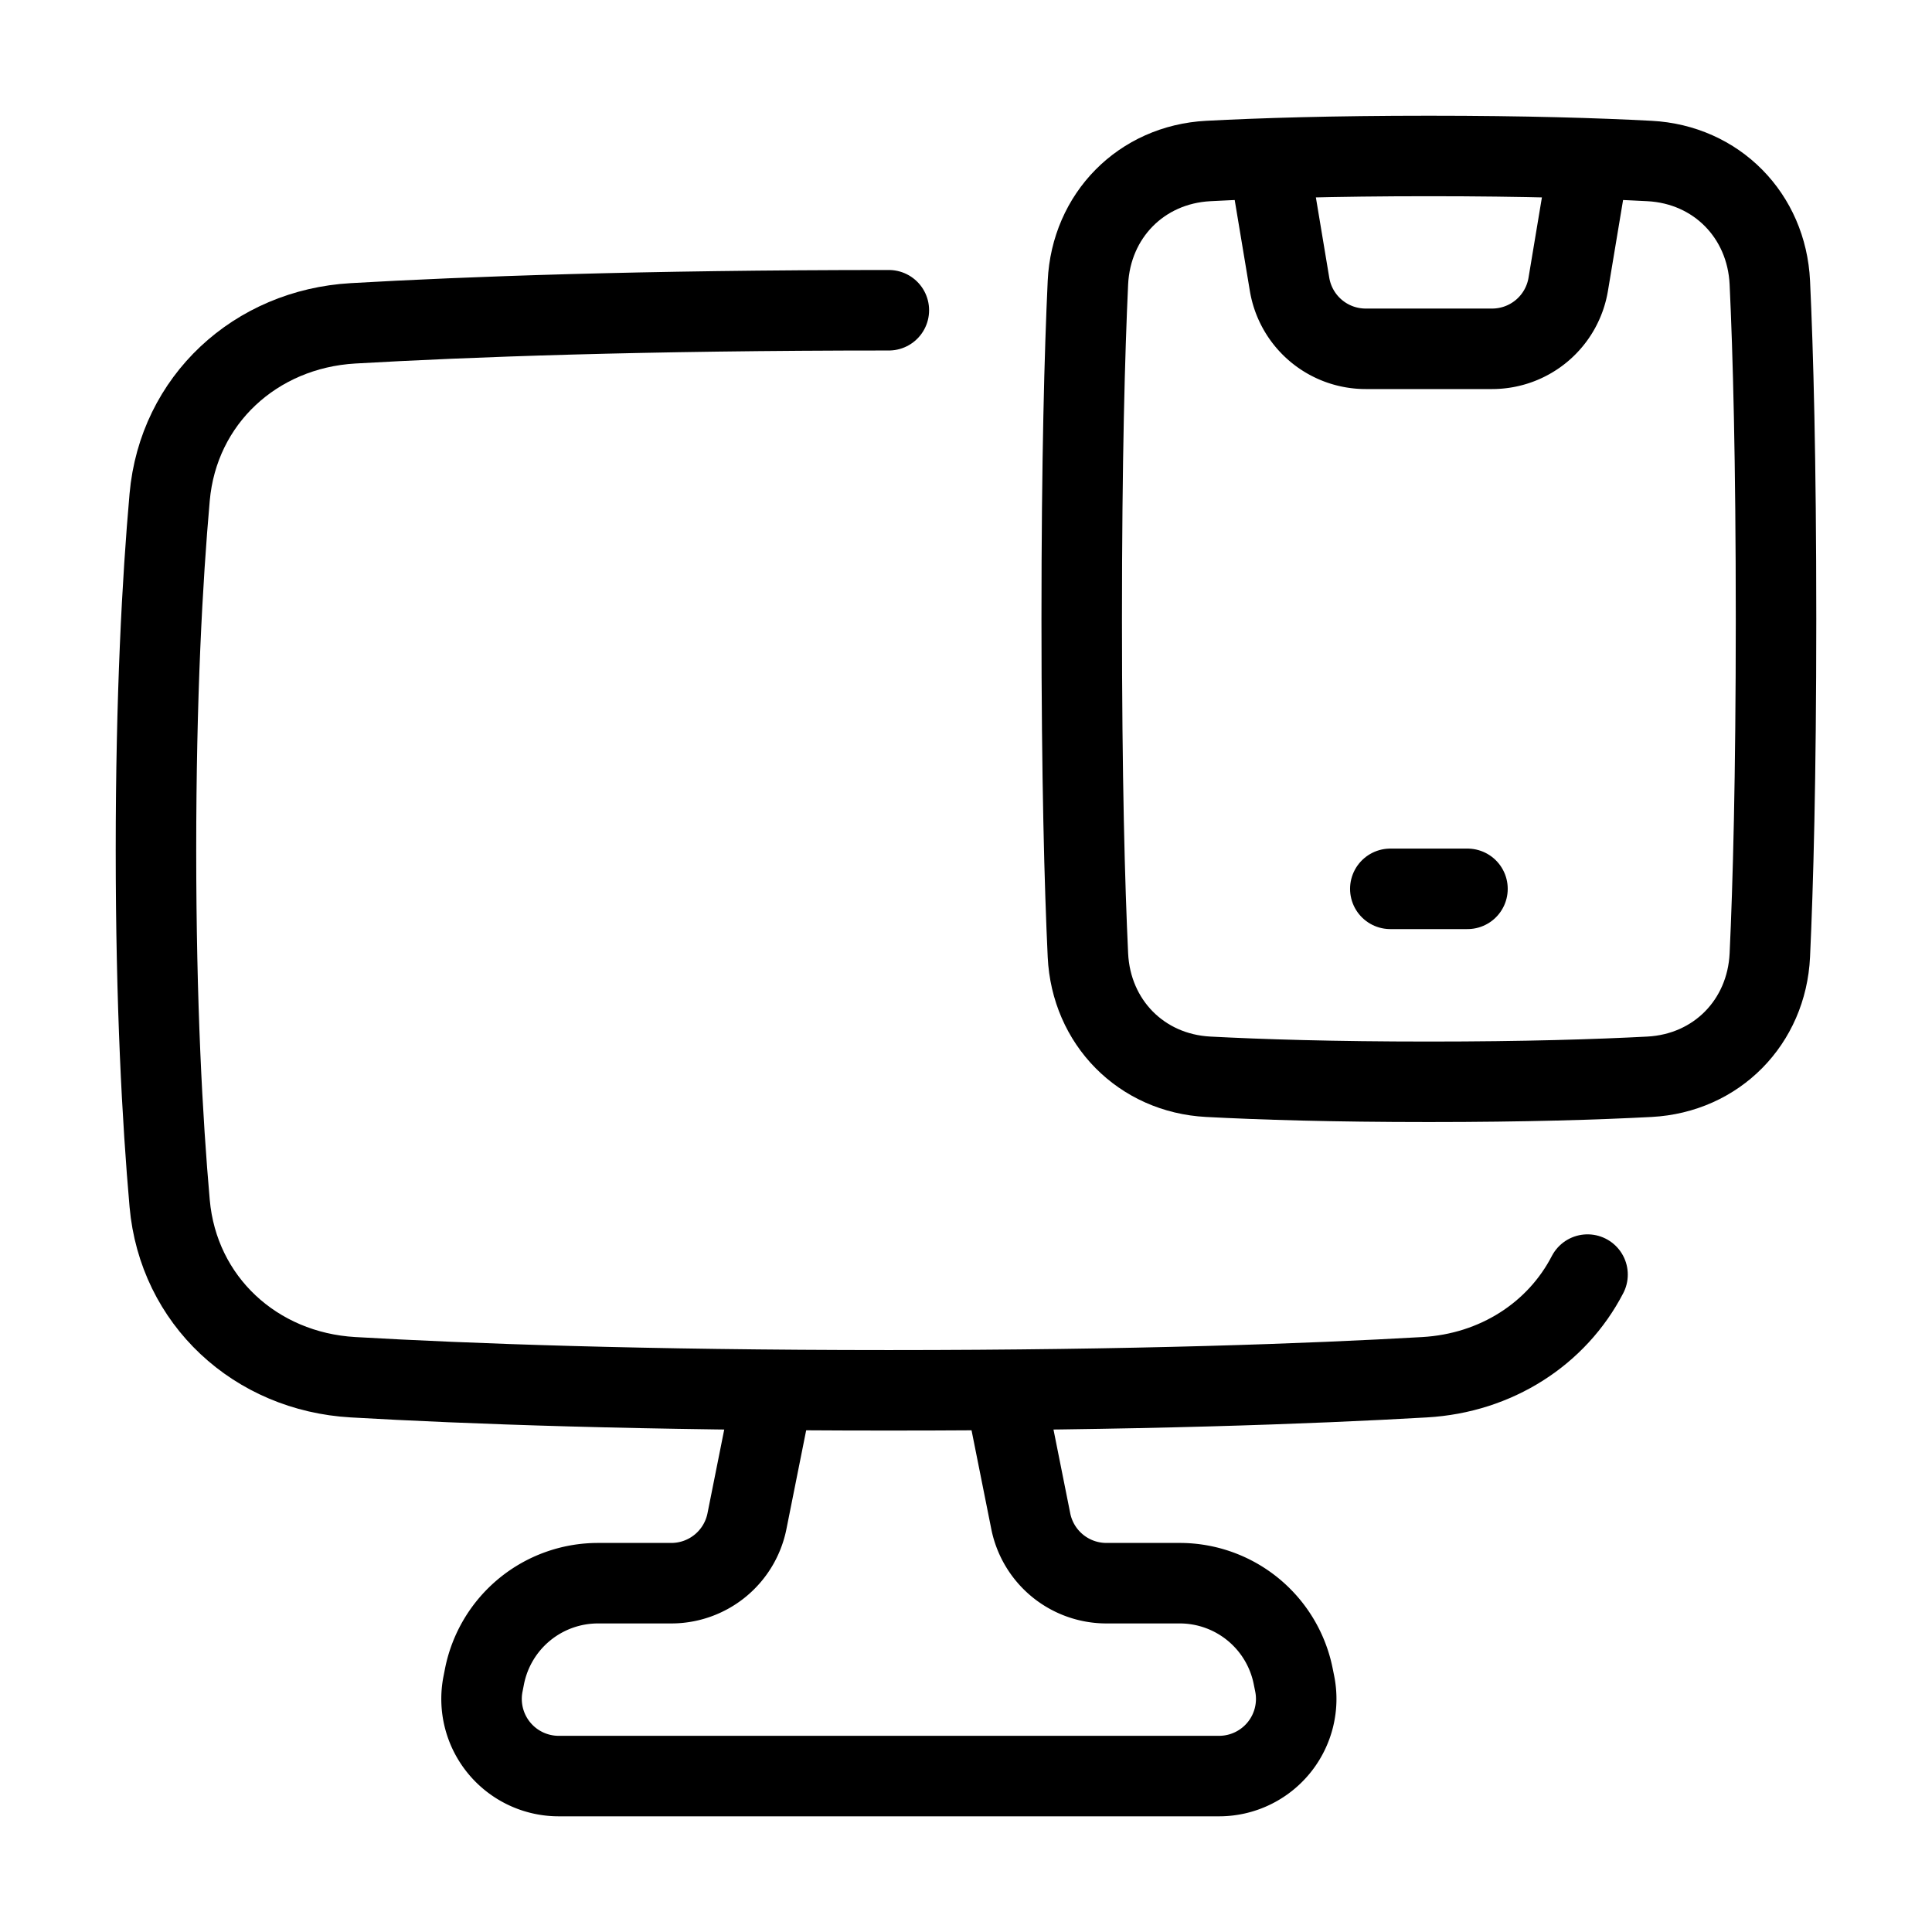
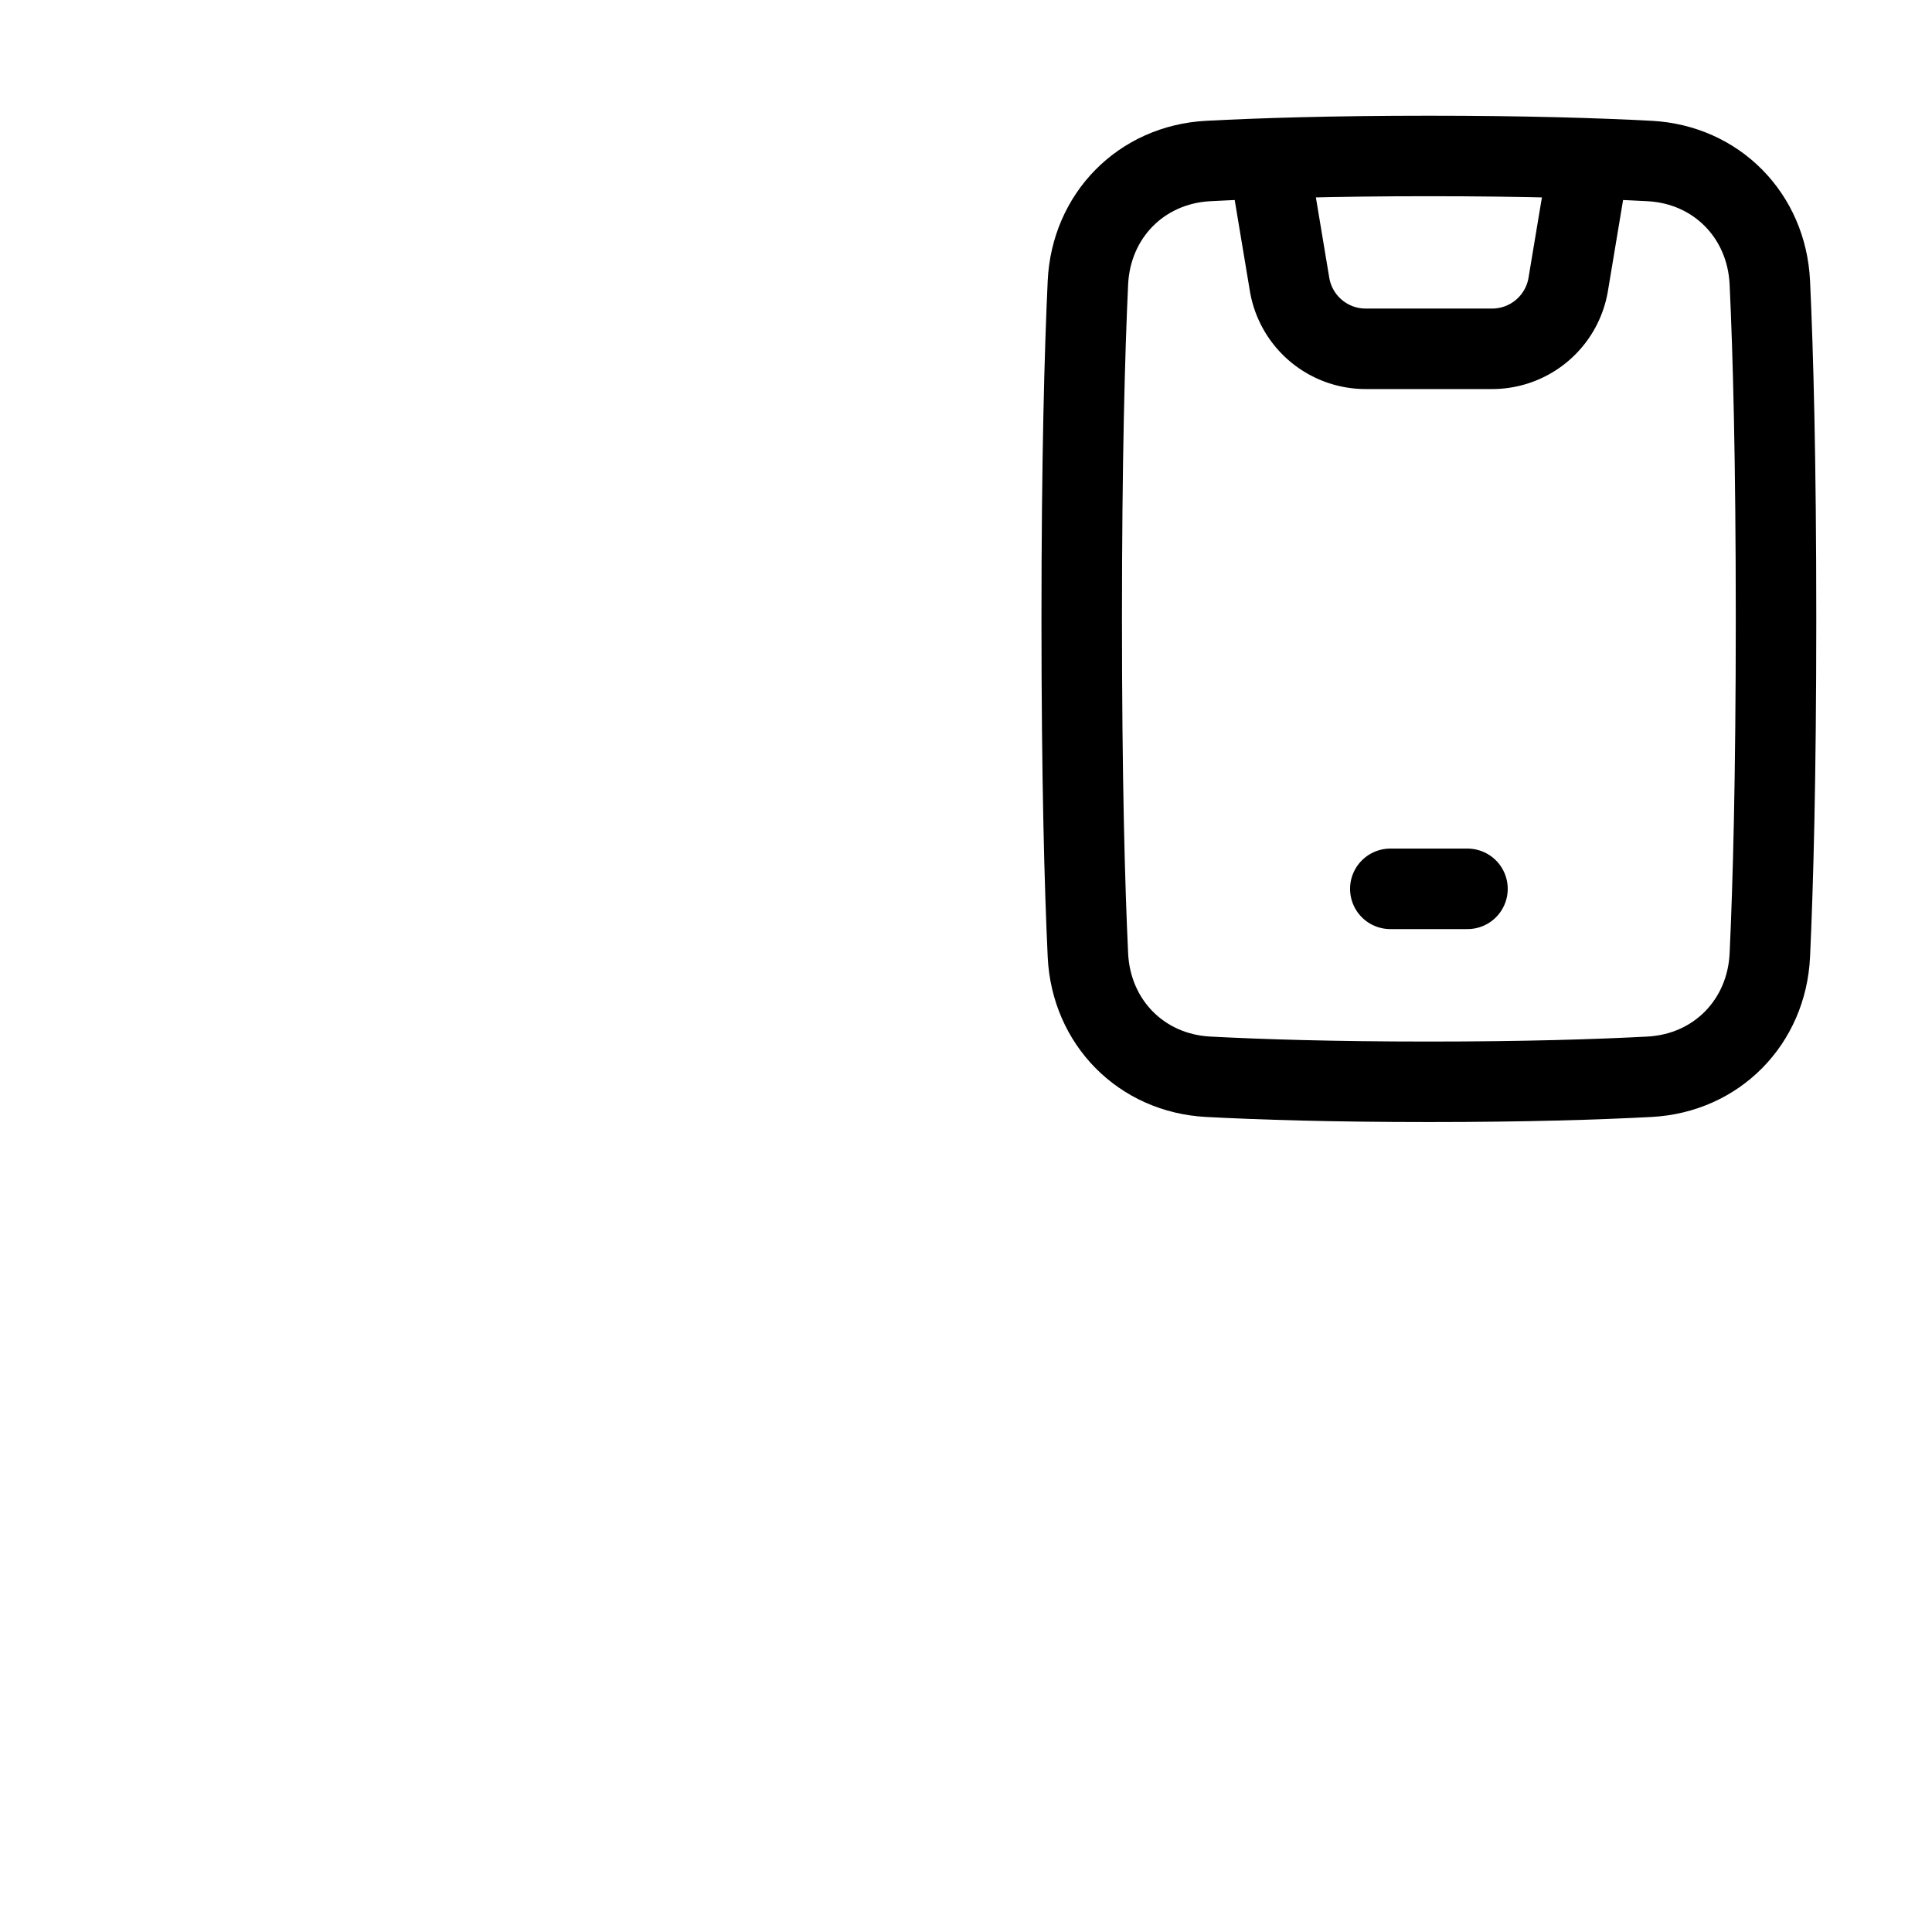
<svg xmlns="http://www.w3.org/2000/svg" fill="none" viewBox="-1 -1 48 48">
  <g stroke="#000" stroke-linecap="round" stroke-linejoin="round" stroke-width="2">
-     <path d="m21.083 6.708c-6.133 0-10.496.163-13.311.325-2.423.139-4.343 1.902-4.557 4.32-.182 2.056-.34 4.946-.34 8.772s.159 6.716.34 8.772c.214 2.418 2.134 4.182 4.557 4.32 2.816.162 7.178.325 13.311.325s10.496-.163 13.311-.325c1.779-.102 3.287-1.08 4.048-2.55" />
-     <path d="m18.208 33.542-.65 3.251a1.917 1.917 0 0 1 -1.879 1.541h-1.822a2.875 2.875 0 0 0 -2.819 2.312l-.037.188a1.917 1.917 0 0 0 1.879 2.292h16.407a1.917 1.917 0 0 0 1.88-2.292l-.038-.188a2.875 2.875 0 0 0 -2.817-2.312h-1.824a1.917 1.917 0 0 1 -1.879-1.541l-.65-3.251" />
    <path d="m39.981 3c1.665.087 2.911 1.356 2.99 3.021.081 1.723.154 4.382.154 8.355s-.074 6.633-.154 8.355c-.079 1.665-1.325 2.933-2.99 3.021-1.294.068-3.089.125-5.481.125s-4.186-.057-5.481-.125c-1.665-.087-2.911-1.356-2.99-3.021-.081-1.723-.154-4.382-.154-8.355s.074-6.633.154-8.355c.079-1.665 1.325-2.933 2.99-3.021 1.294-.068 3.089-.125 5.481-.125s4.186.057 5.481.125z" />
    <path d="m30.667 3.833.372 2.232a1.917 1.917 0 0 0 1.891 1.601h3.141a1.917 1.917 0 0 0 1.891-1.601l.372-2.232" />
    <path d="m33.542 21.083h1.917" />
  </g>
</svg>